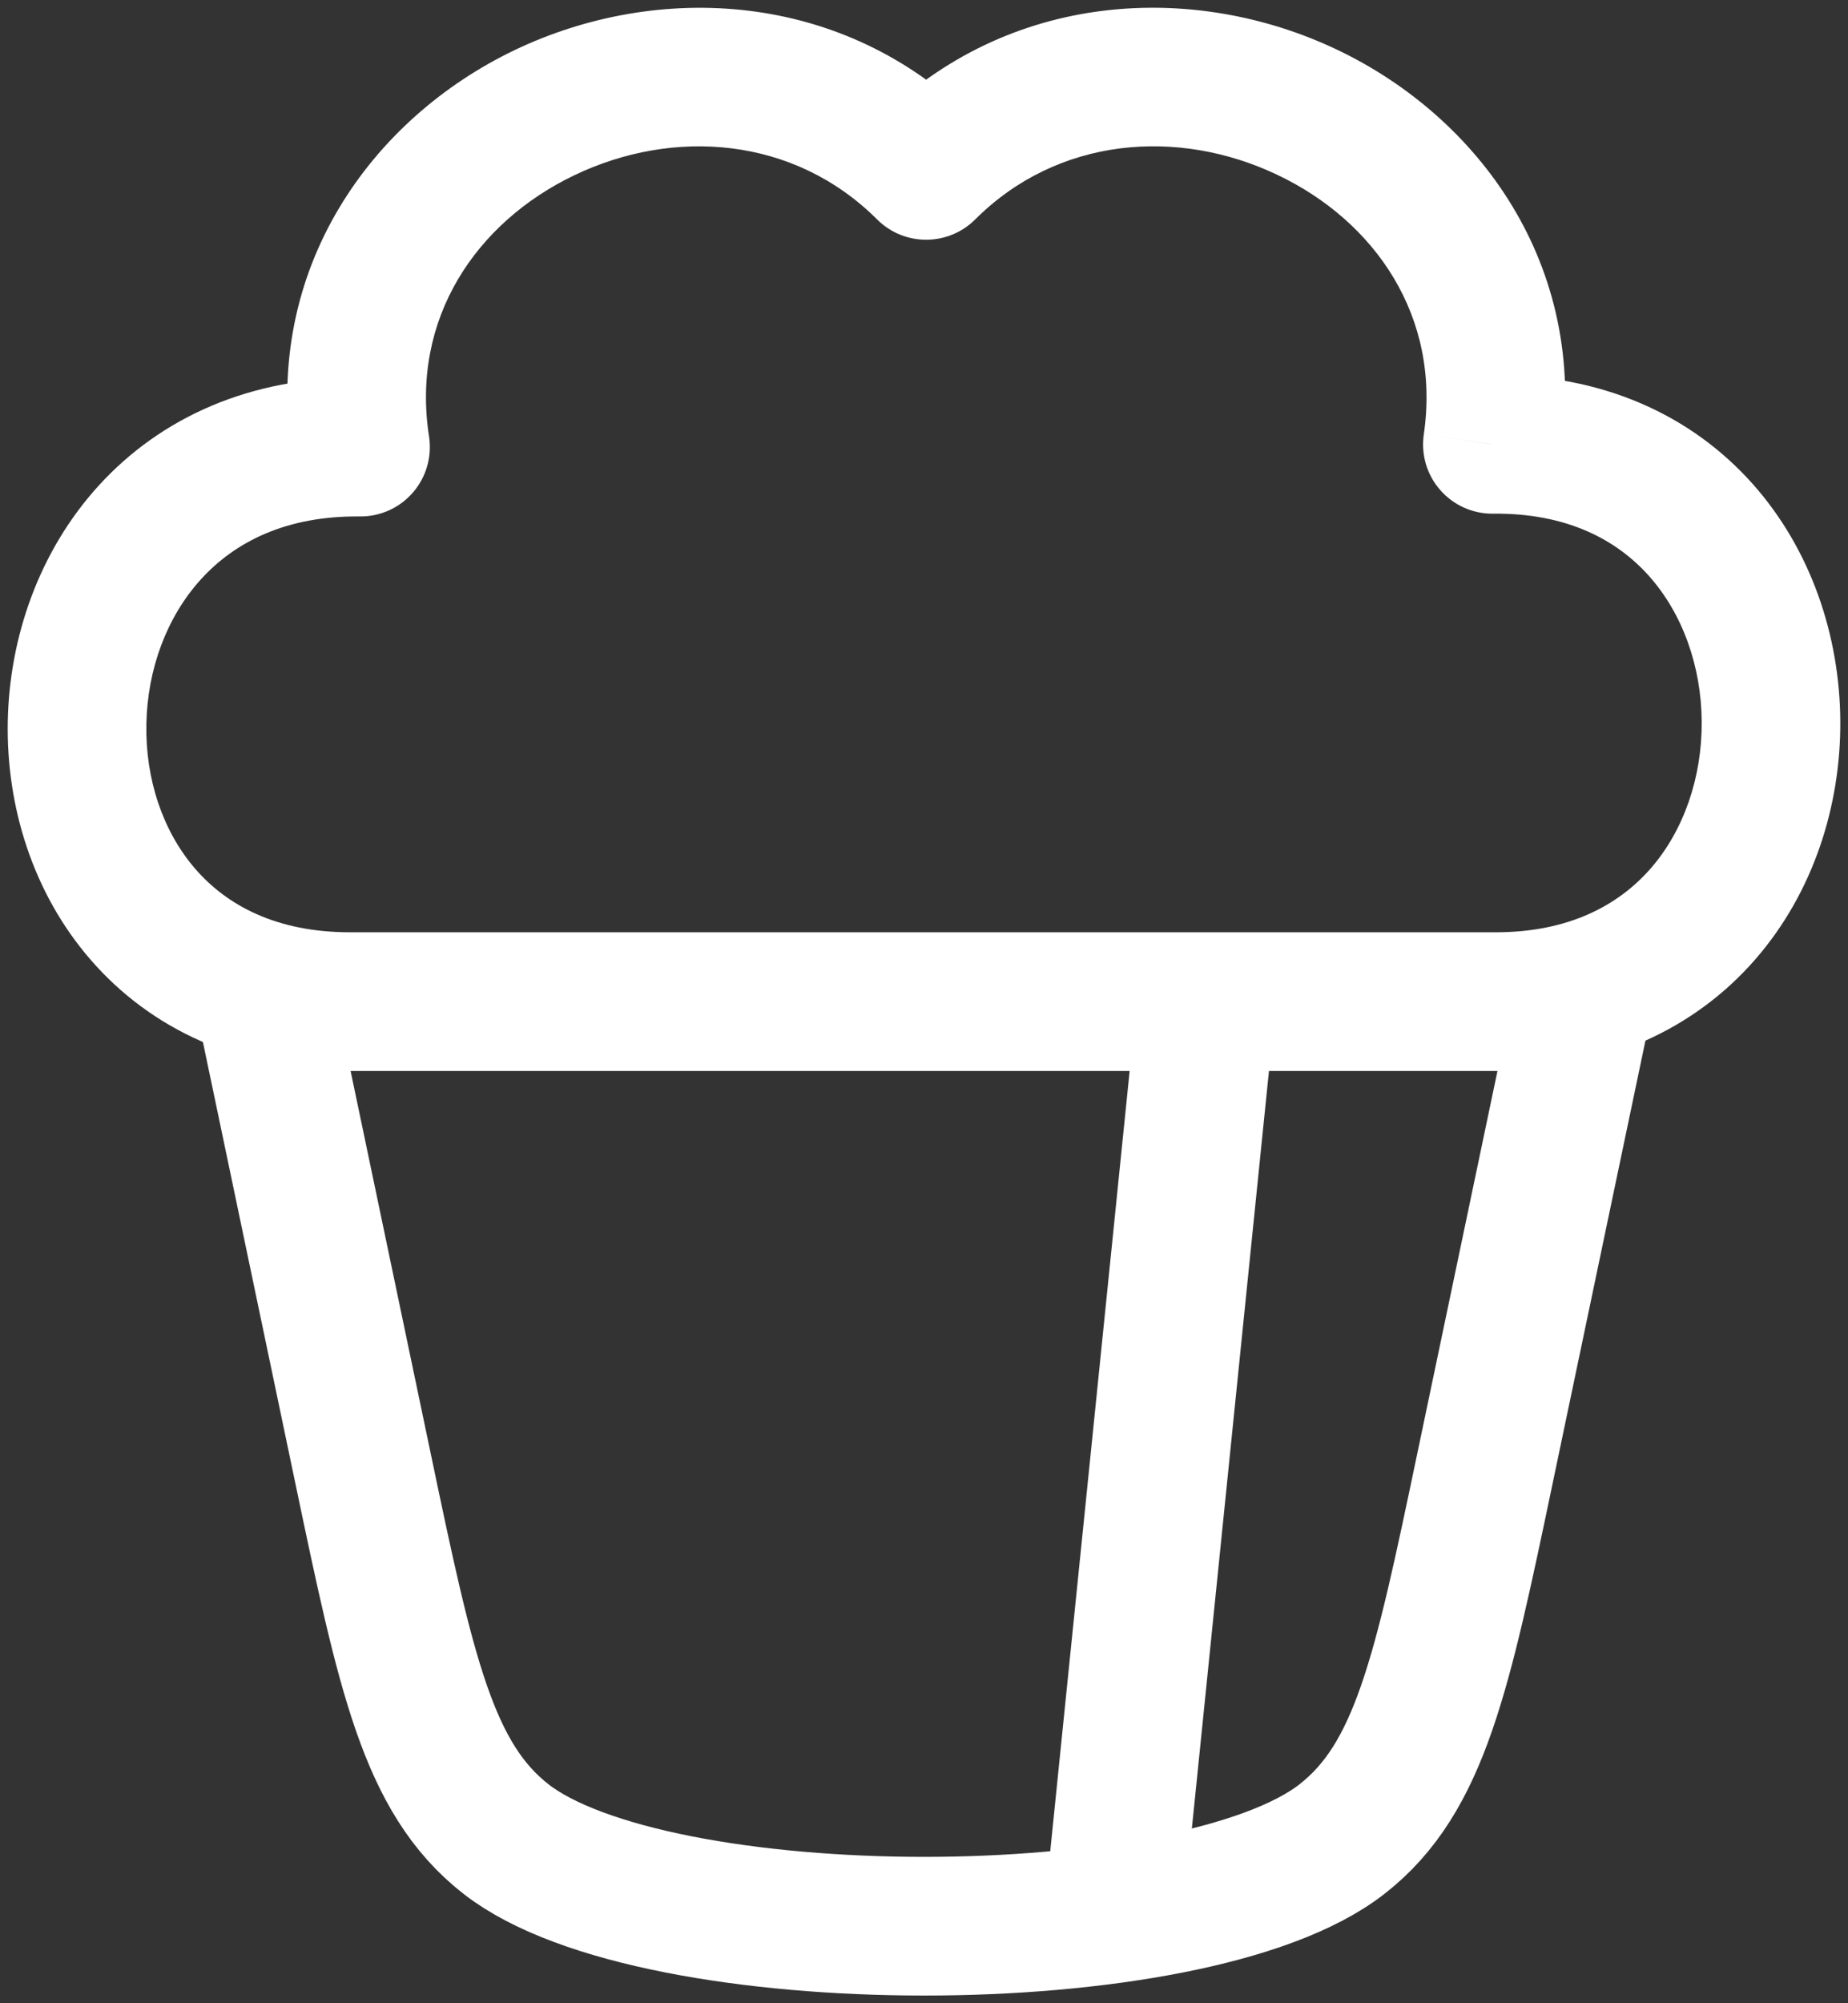
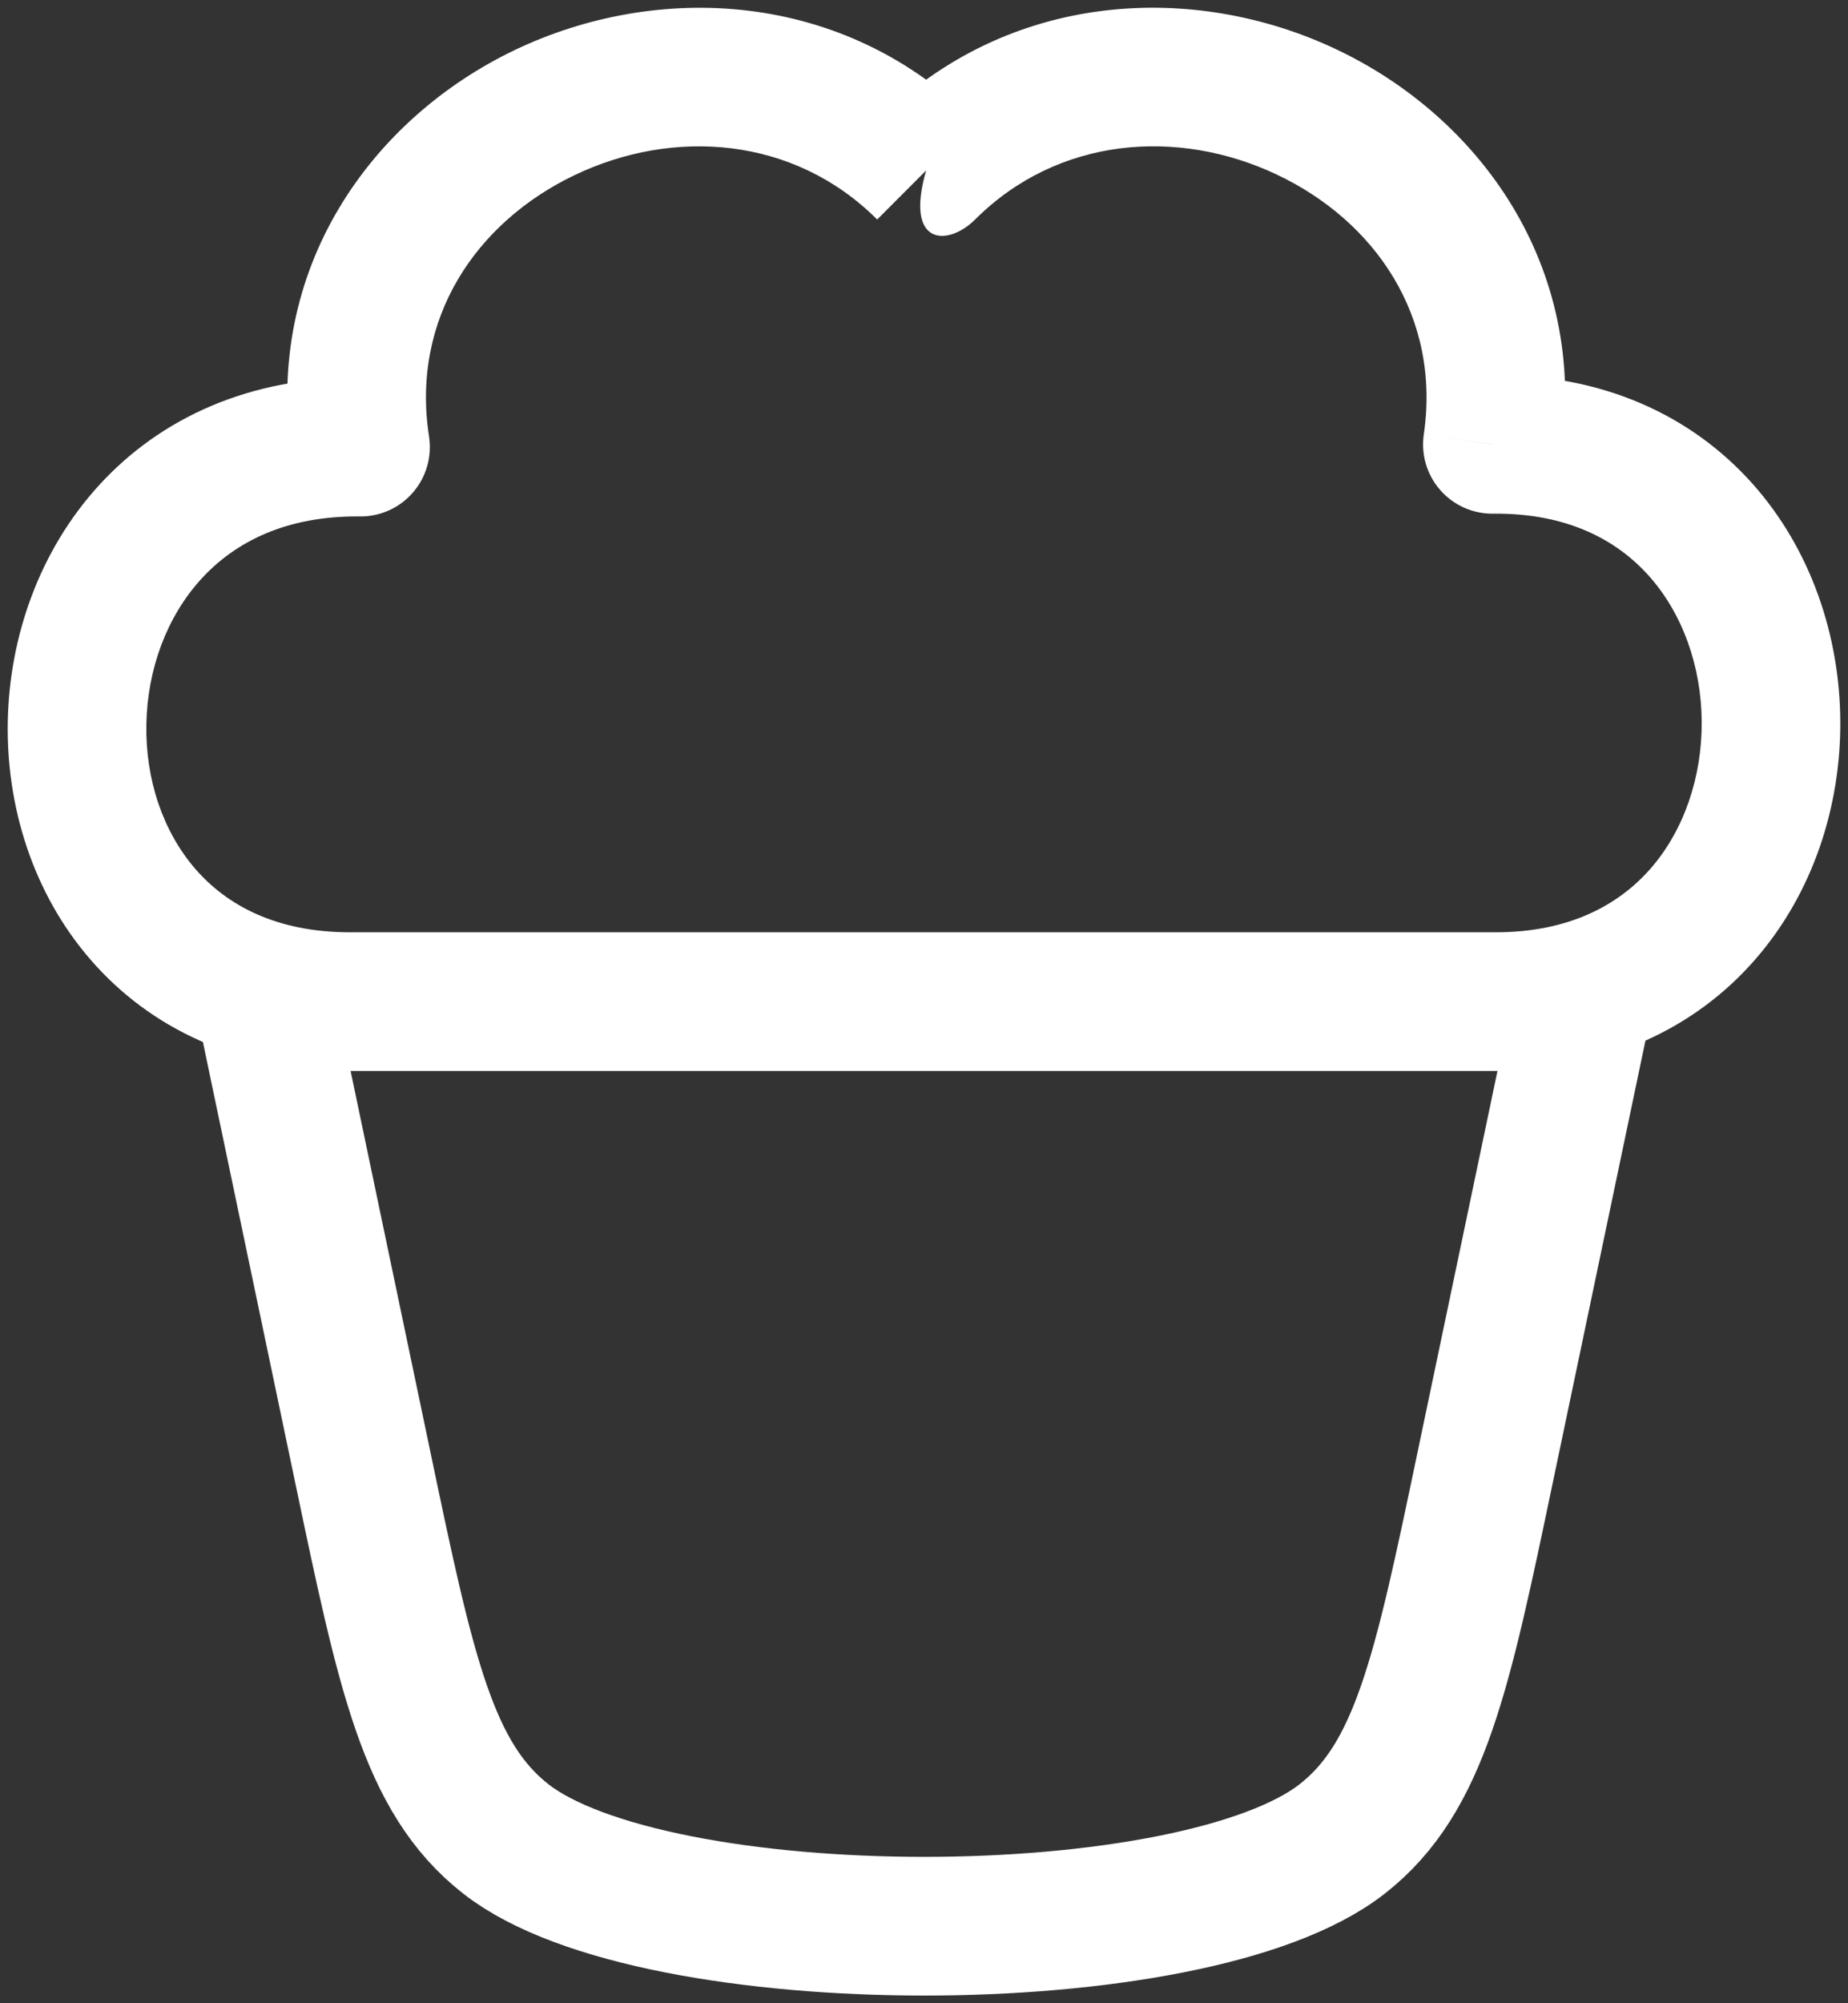
<svg xmlns="http://www.w3.org/2000/svg" width="24" height="26" viewBox="0 0 24 26" fill="none">
  <rect x="0" y="0" width="24" height="26" fill="#333333" stroke="none" />
  <path d="M3.445 13L4.71 19.036C5.274 21.729 5.557 23.075 6.57 23.868C8.498 25.375 15.497 25.38 17.43 23.868C18.444 23.075 18.726 21.729 19.29 19.036L20.556 13" stroke="white" stroke-width="1.8" />
-   <path d="M4.682 5.803L4.672 6.703C4.937 6.706 5.189 6.593 5.362 6.393C5.536 6.193 5.612 5.927 5.572 5.665L4.682 5.803ZM12.028 2.212L11.392 2.849C11.743 3.199 12.312 3.199 12.664 2.849L12.028 2.212ZM19.381 5.768L18.491 5.637C18.453 5.898 18.53 6.162 18.704 6.36C18.877 6.558 19.128 6.67 19.391 6.667L19.381 5.768ZM19.425 13V12.1V13ZM4.546 13V13.9H4.546L4.546 13ZM5.572 5.665C5.334 4.134 6.184 2.885 7.46 2.274C8.745 1.659 10.309 1.768 11.392 2.849L12.664 1.575C10.946 -0.14 8.527 -0.231 6.684 0.65C4.832 1.536 3.411 3.481 3.793 5.942L5.572 5.665ZM12.664 2.849C13.742 1.772 15.301 1.659 16.584 2.267C17.859 2.87 18.714 4.111 18.491 5.637L20.272 5.898C20.631 3.445 19.204 1.515 17.354 0.64C15.513 -0.232 13.103 -0.133 11.392 1.575L12.664 2.849ZM19.391 6.667C20.342 6.657 20.991 7.001 21.414 7.474C21.853 7.965 22.096 8.651 22.1 9.369C22.104 10.087 21.87 10.775 21.438 11.271C21.021 11.748 20.376 12.1 19.425 12.1V13.9C20.872 13.9 22.02 13.341 22.794 12.454C23.552 11.585 23.907 10.455 23.9 9.358C23.893 8.261 23.525 7.135 22.757 6.275C21.972 5.397 20.818 4.851 19.371 4.868L19.391 6.667ZM4.692 4.903C3.243 4.887 2.082 5.428 1.287 6.297C0.507 7.15 0.122 8.27 0.101 9.364C0.08 10.459 0.423 11.589 1.178 12.458C1.948 13.345 3.096 13.9 4.546 13.9V12.1C3.587 12.1 2.946 11.749 2.537 11.278C2.113 10.789 1.887 10.11 1.901 9.398C1.914 8.687 2.165 8.004 2.615 7.513C3.05 7.037 3.713 6.693 4.672 6.703L4.692 4.903ZM19.425 12.1L4.546 12.1L4.546 13.9L19.425 13.9V12.1Z" fill="white" />
-   <path d="M15.667 13L14.445 25" stroke="white" stroke-width="1.8" />
+   <path d="M4.682 5.803L4.672 6.703C4.937 6.706 5.189 6.593 5.362 6.393C5.536 6.193 5.612 5.927 5.572 5.665L4.682 5.803ZM12.028 2.212C11.743 3.199 12.312 3.199 12.664 2.849L12.028 2.212ZM19.381 5.768L18.491 5.637C18.453 5.898 18.53 6.162 18.704 6.36C18.877 6.558 19.128 6.67 19.391 6.667L19.381 5.768ZM19.425 13V12.1V13ZM4.546 13V13.9H4.546L4.546 13ZM5.572 5.665C5.334 4.134 6.184 2.885 7.46 2.274C8.745 1.659 10.309 1.768 11.392 2.849L12.664 1.575C10.946 -0.14 8.527 -0.231 6.684 0.65C4.832 1.536 3.411 3.481 3.793 5.942L5.572 5.665ZM12.664 2.849C13.742 1.772 15.301 1.659 16.584 2.267C17.859 2.87 18.714 4.111 18.491 5.637L20.272 5.898C20.631 3.445 19.204 1.515 17.354 0.64C15.513 -0.232 13.103 -0.133 11.392 1.575L12.664 2.849ZM19.391 6.667C20.342 6.657 20.991 7.001 21.414 7.474C21.853 7.965 22.096 8.651 22.1 9.369C22.104 10.087 21.87 10.775 21.438 11.271C21.021 11.748 20.376 12.1 19.425 12.1V13.9C20.872 13.9 22.02 13.341 22.794 12.454C23.552 11.585 23.907 10.455 23.9 9.358C23.893 8.261 23.525 7.135 22.757 6.275C21.972 5.397 20.818 4.851 19.371 4.868L19.391 6.667ZM4.692 4.903C3.243 4.887 2.082 5.428 1.287 6.297C0.507 7.15 0.122 8.27 0.101 9.364C0.08 10.459 0.423 11.589 1.178 12.458C1.948 13.345 3.096 13.9 4.546 13.9V12.1C3.587 12.1 2.946 11.749 2.537 11.278C2.113 10.789 1.887 10.11 1.901 9.398C1.914 8.687 2.165 8.004 2.615 7.513C3.05 7.037 3.713 6.693 4.672 6.703L4.692 4.903ZM19.425 12.1L4.546 12.1L4.546 13.9L19.425 13.9V12.1Z" fill="white" />
</svg>